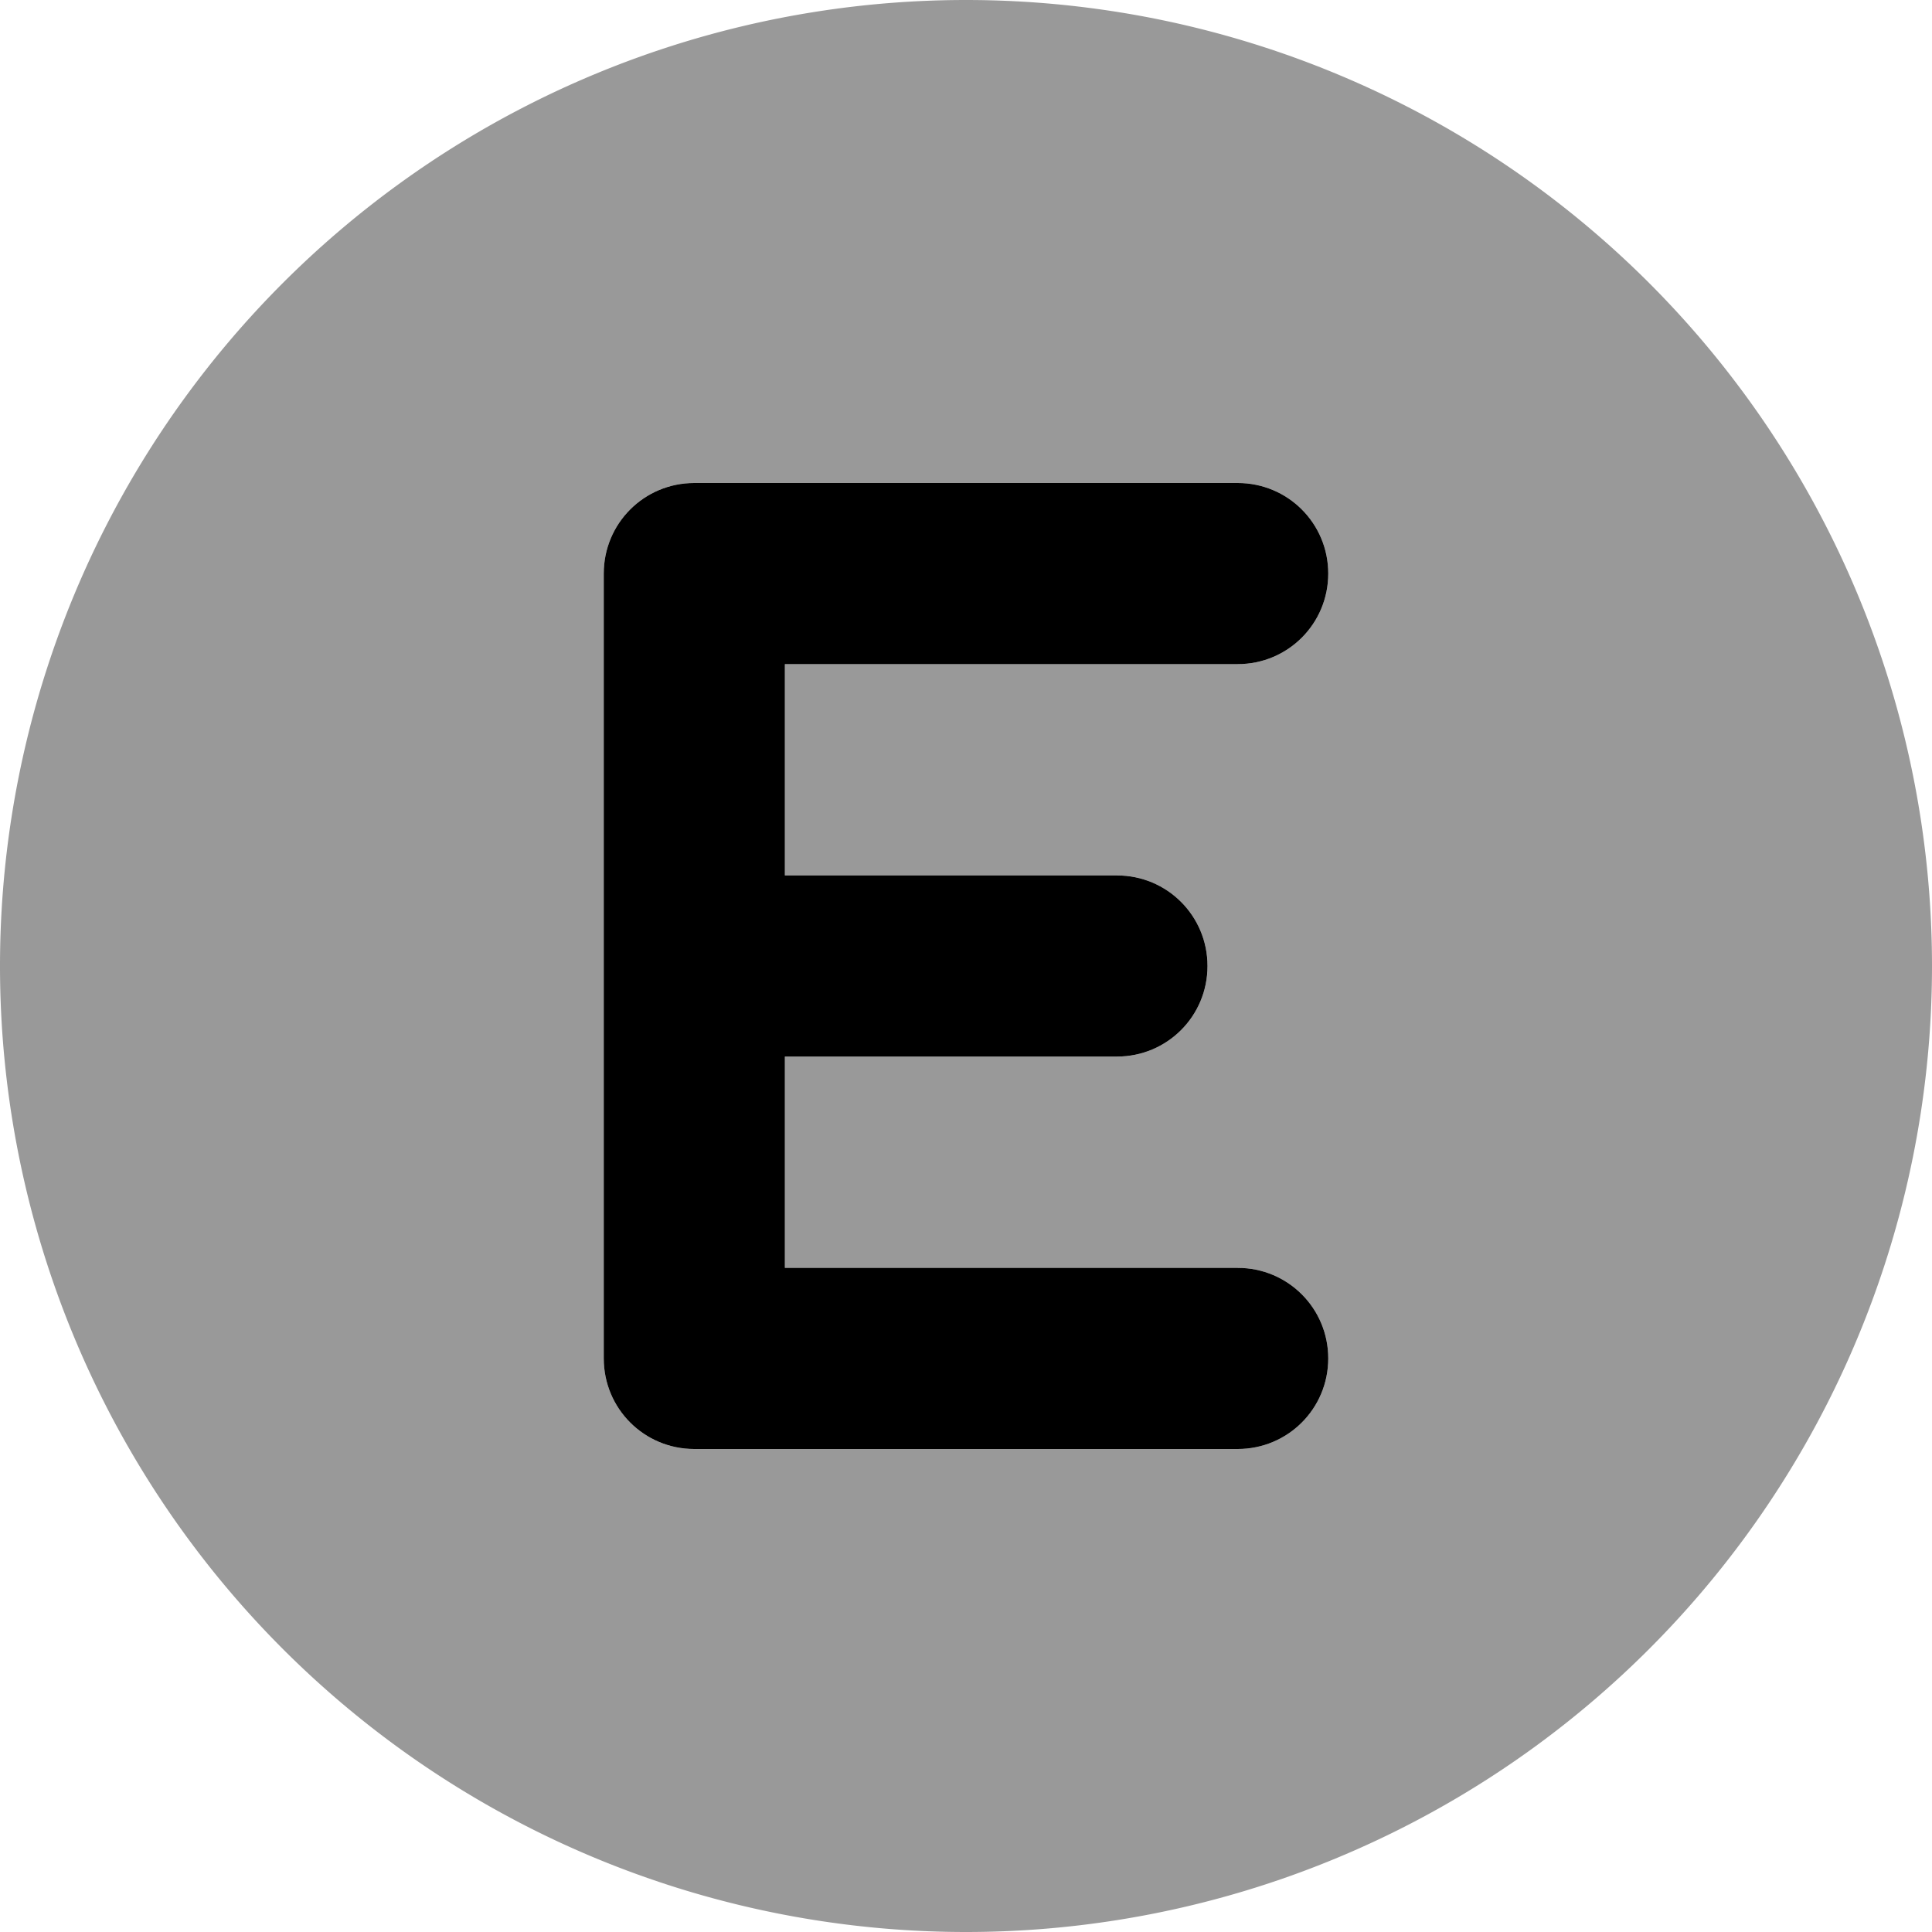
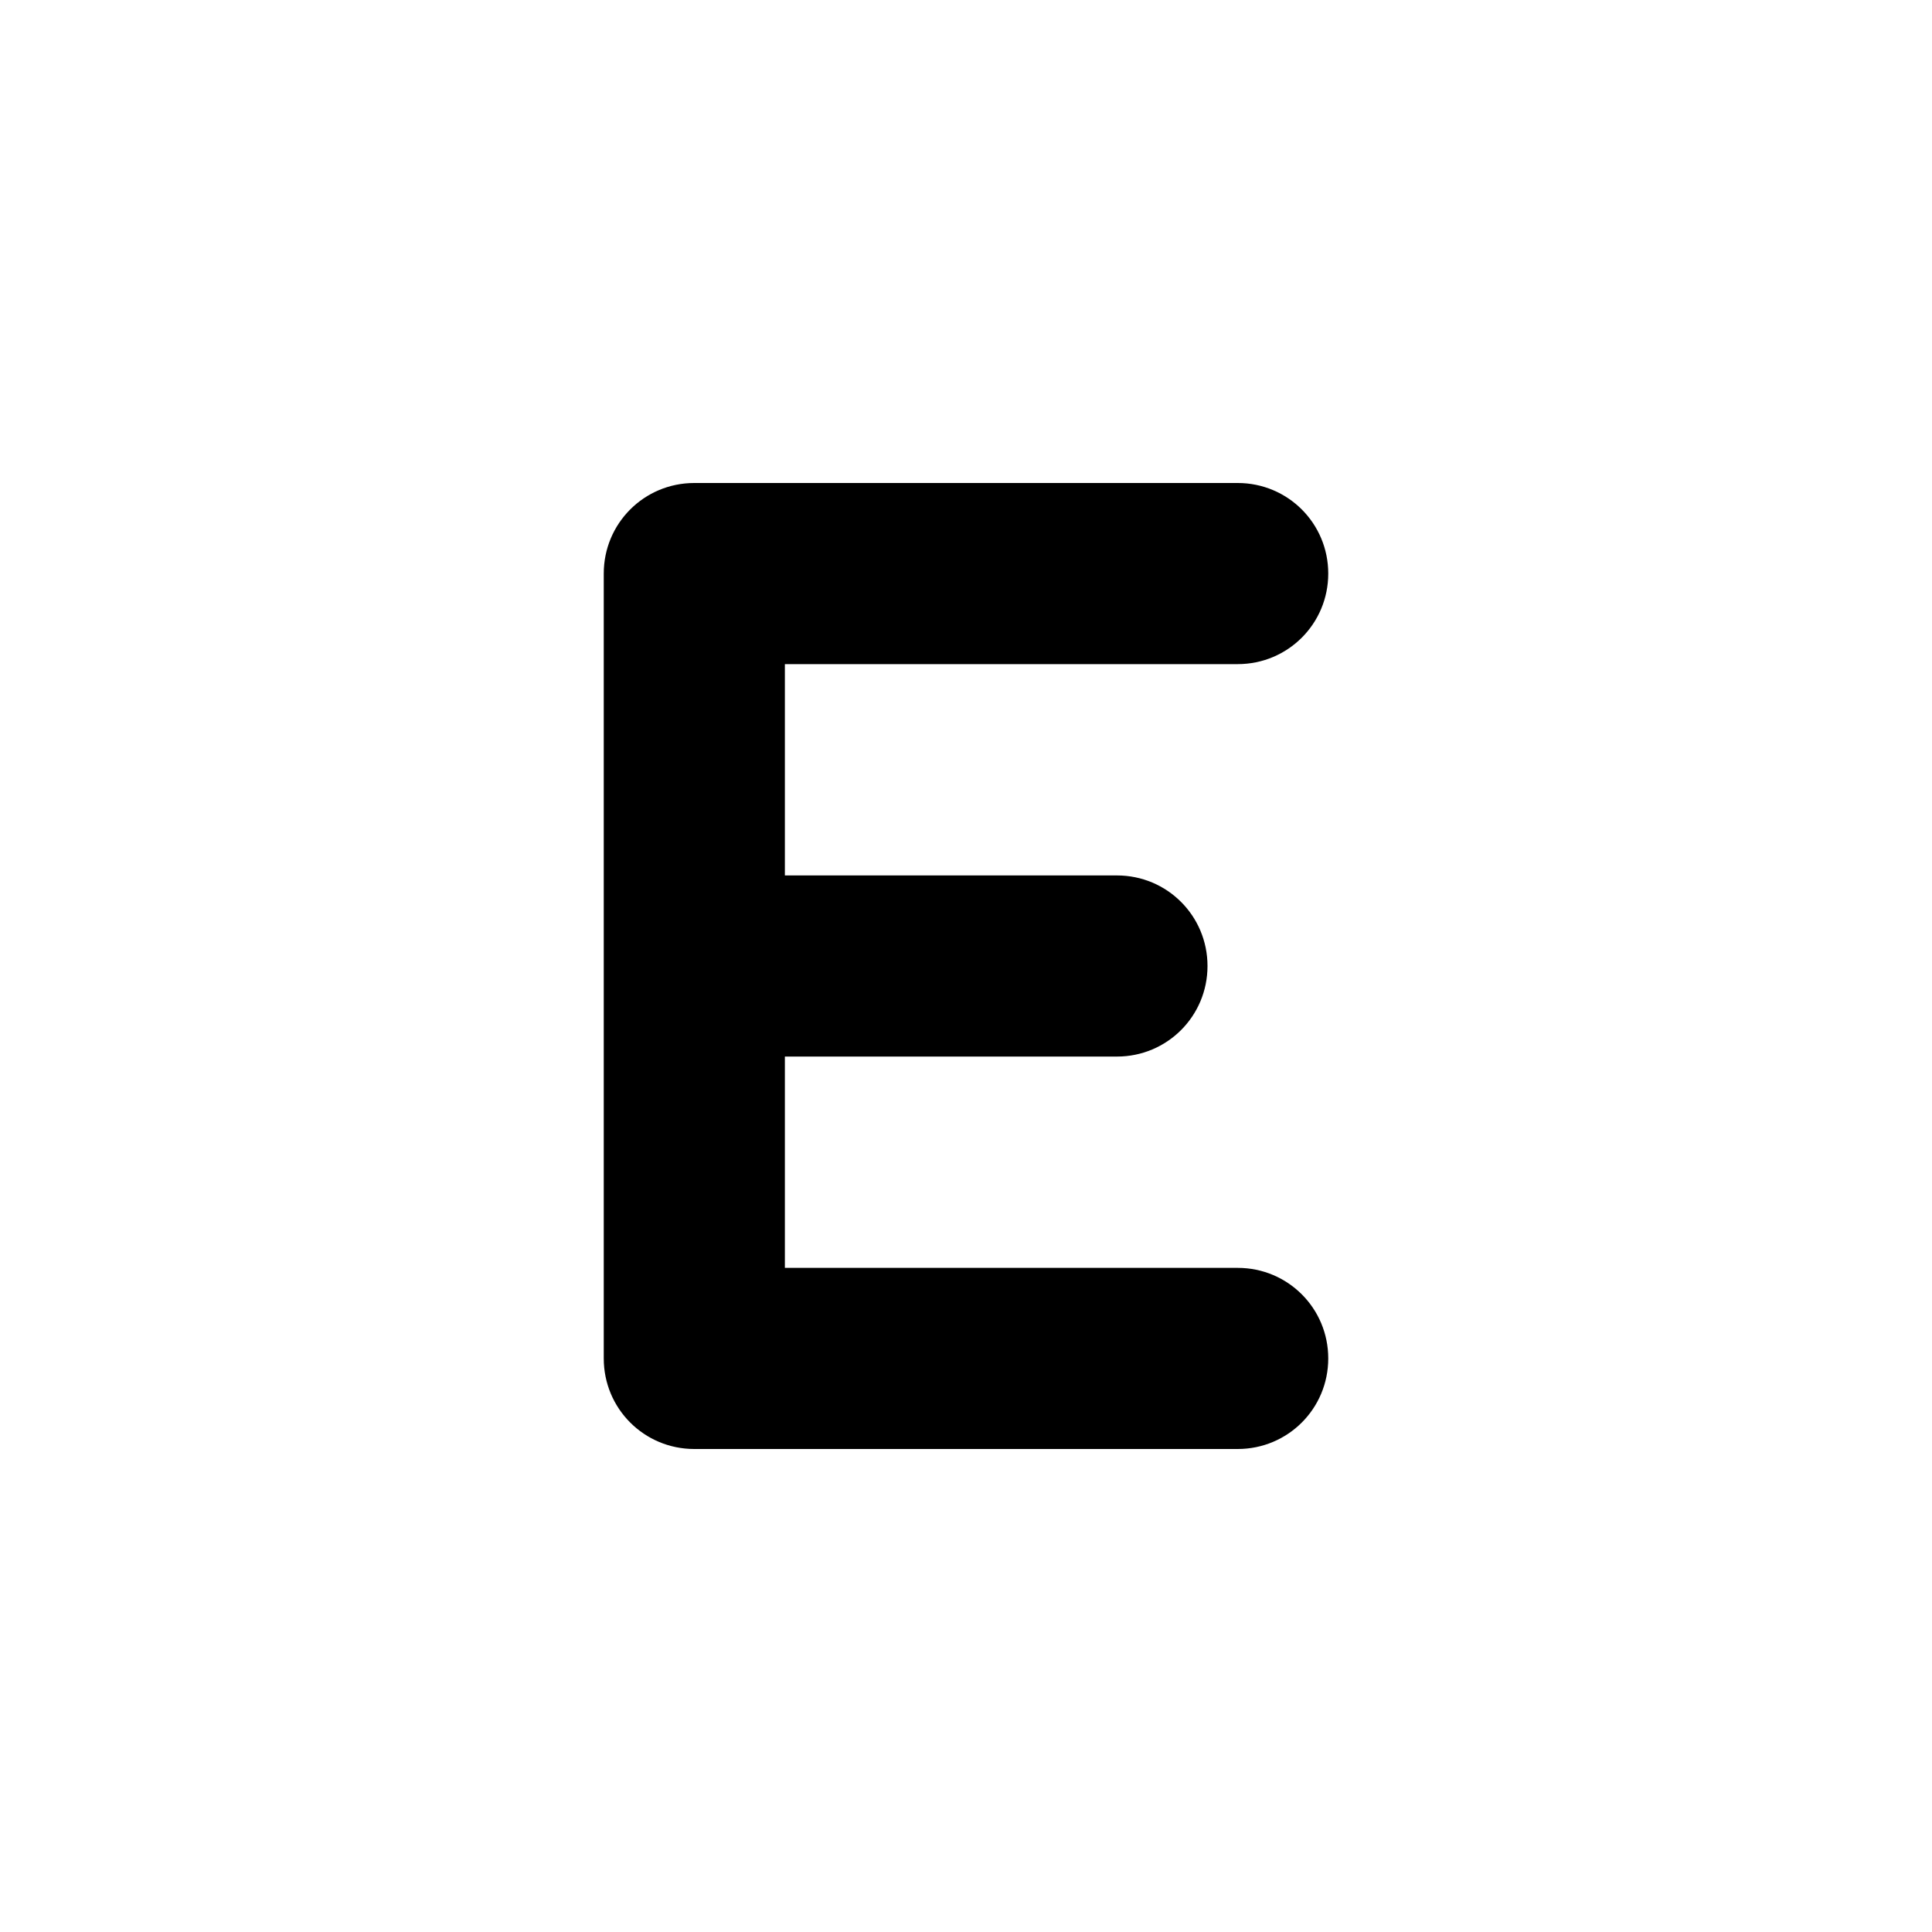
<svg xmlns="http://www.w3.org/2000/svg" viewBox="0 0 512 512">
  <defs>
    <style>.fa-secondary{opacity:.4}</style>
  </defs>
  <path class="fa-primary" d="M160 152c0-13.3 10.7-24 24-24H328c13.3 0 24 10.7 24 24s-10.7 24-24 24H208v56h88c13.3 0 24 10.7 24 24s-10.7 24-24 24H208v56H328c13.3 0 24 10.7 24 24s-10.7 24-24 24H184c-13.3 0-24-10.7-24-24V256 152z" />
-   <path class="fa-secondary" d="M256 512A256 256 0 1 0 256 0a256 256 0 1 0 0 512zM184 128H328c13.3 0 24 10.7 24 24s-10.7 24-24 24H208v56h88c13.3 0 24 10.7 24 24s-10.7 24-24 24H208v56H328c13.3 0 24 10.7 24 24s-10.7 24-24 24H184c-13.3 0-24-10.7-24-24V256 152c0-13.3 10.7-24 24-24z" />
</svg>